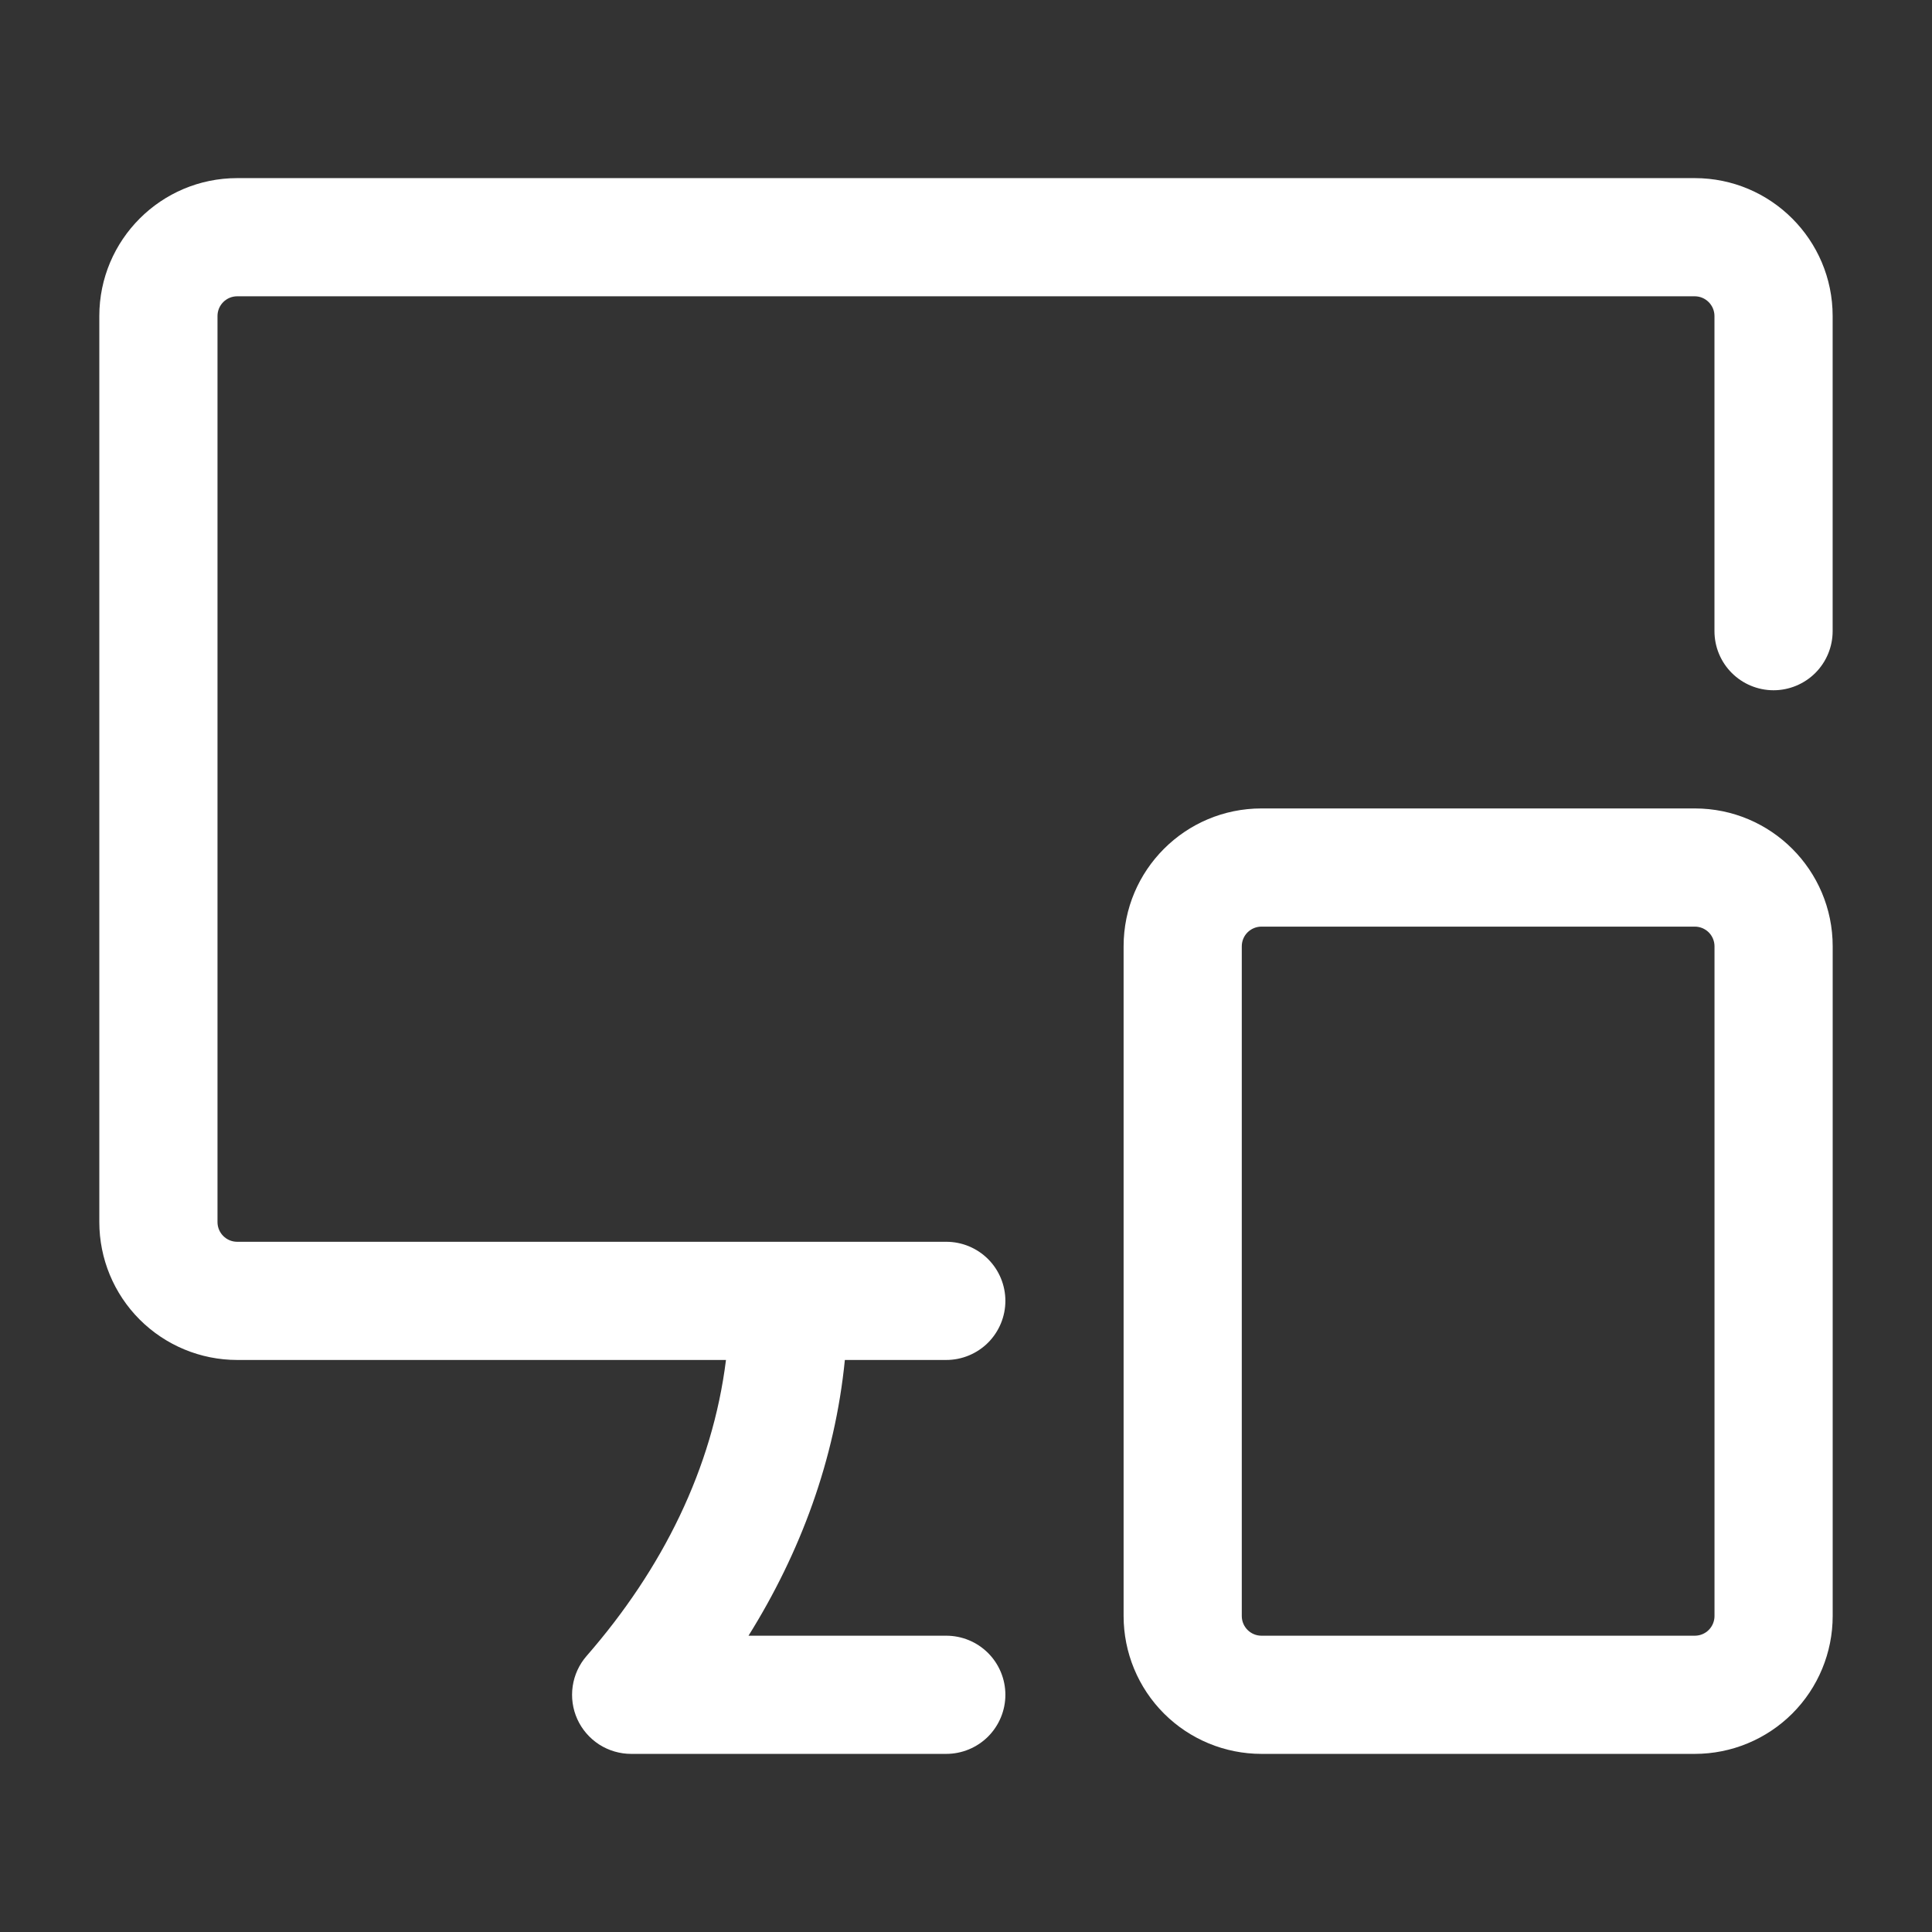
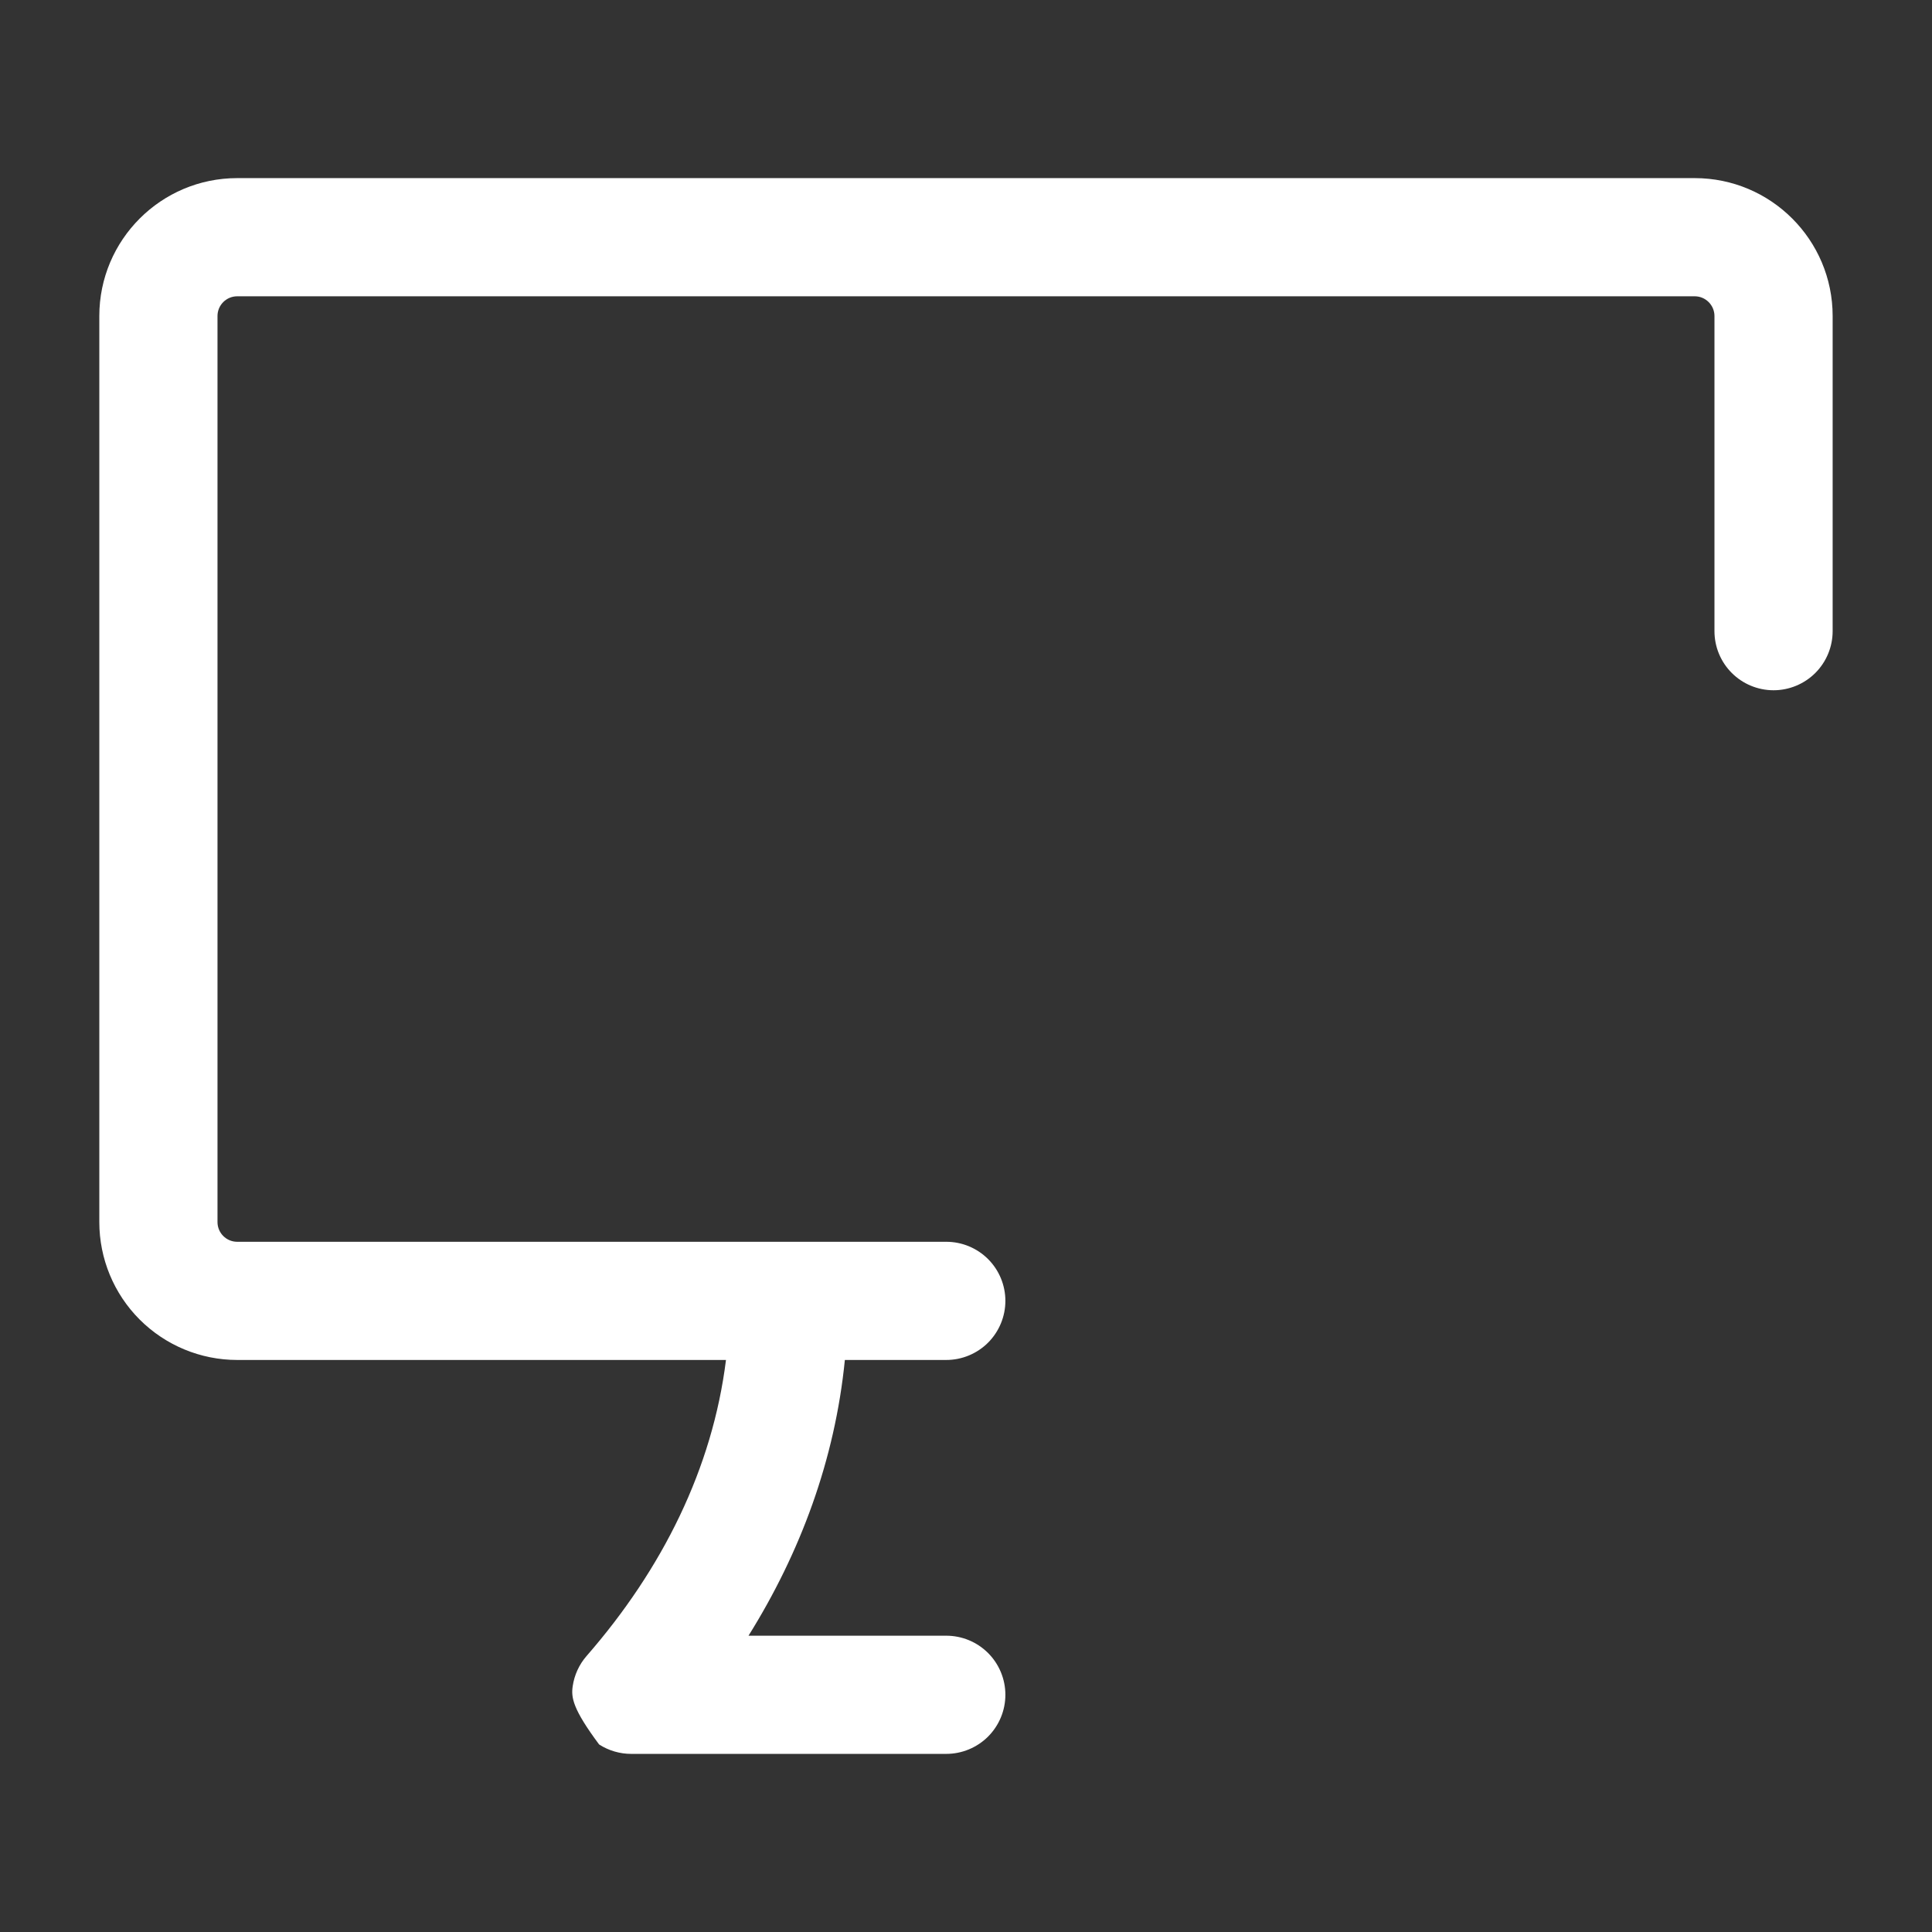
<svg xmlns="http://www.w3.org/2000/svg" width="47" height="47" viewBox="0 0 47 47" fill="none">
  <rect x="0" y="0" width="47" height="47" fill="#333333" stroke="none" />
-   <path d="M2.416 7.688C2.416 5.836 3.919 4.333 5.77 4.333H41.228C43.08 4.333 44.583 5.836 44.583 7.688V15.354C44.583 15.736 44.431 16.101 44.162 16.371C43.892 16.64 43.526 16.792 43.145 16.792C42.764 16.792 42.398 16.64 42.129 16.371C41.859 16.101 41.708 15.736 41.708 15.354V7.688C41.708 7.561 41.657 7.439 41.567 7.349C41.477 7.259 41.356 7.208 41.228 7.208H5.77C5.643 7.208 5.521 7.259 5.431 7.349C5.341 7.439 5.291 7.561 5.291 7.688V29.729C5.291 29.994 5.506 30.209 5.77 30.209H23.02C23.401 30.209 23.767 30.36 24.037 30.63C24.306 30.899 24.458 31.265 24.458 31.646C24.458 32.027 24.306 32.393 24.037 32.663C23.767 32.932 23.401 33.084 23.02 33.084H20.553C20.312 35.51 19.472 37.77 18.209 39.792H23.02C23.401 39.792 23.767 39.943 24.037 40.213C24.306 40.482 24.458 40.848 24.458 41.229C24.458 41.611 24.306 41.976 24.037 42.246C23.767 42.515 23.401 42.667 23.02 42.667H15.354C15.078 42.667 14.807 42.587 14.575 42.438C14.344 42.288 14.159 42.075 14.045 41.824C13.931 41.573 13.892 41.294 13.932 41.021C13.972 40.748 14.089 40.492 14.271 40.284C16.118 38.166 17.333 35.719 17.661 33.084H5.77C4.881 33.084 4.027 32.73 3.398 32.101C2.769 31.472 2.416 30.619 2.416 29.729V7.688Z" fill="white" />
-   <path d="M27.334 23.021C27.334 21.168 28.835 19.667 30.688 19.667H41.23C43.081 19.667 44.584 21.168 44.584 23.021V39.313C44.584 40.202 44.231 41.056 43.602 41.685C42.972 42.314 42.119 42.667 41.23 42.667H30.688C29.799 42.667 28.945 42.314 28.316 41.685C27.687 41.056 27.334 40.202 27.334 39.313V23.021ZM30.688 22.542C30.561 22.542 30.439 22.593 30.349 22.682C30.259 22.772 30.209 22.894 30.209 23.021V39.313C30.209 39.577 30.424 39.792 30.688 39.792H41.23C41.357 39.792 41.479 39.742 41.569 39.652C41.658 39.562 41.709 39.44 41.709 39.313V23.021C41.709 22.894 41.658 22.772 41.569 22.682C41.479 22.593 41.357 22.542 41.23 22.542H30.688Z" fill="white" />
+   <path d="M2.416 7.688C2.416 5.836 3.919 4.333 5.77 4.333H41.228C43.08 4.333 44.583 5.836 44.583 7.688V15.354C44.583 15.736 44.431 16.101 44.162 16.371C43.892 16.64 43.526 16.792 43.145 16.792C42.764 16.792 42.398 16.64 42.129 16.371C41.859 16.101 41.708 15.736 41.708 15.354V7.688C41.708 7.561 41.657 7.439 41.567 7.349C41.477 7.259 41.356 7.208 41.228 7.208H5.77C5.643 7.208 5.521 7.259 5.431 7.349C5.341 7.439 5.291 7.561 5.291 7.688V29.729C5.291 29.994 5.506 30.209 5.77 30.209H23.02C23.401 30.209 23.767 30.36 24.037 30.63C24.306 30.899 24.458 31.265 24.458 31.646C24.458 32.027 24.306 32.393 24.037 32.663C23.767 32.932 23.401 33.084 23.02 33.084H20.553C20.312 35.51 19.472 37.77 18.209 39.792H23.02C23.401 39.792 23.767 39.943 24.037 40.213C24.306 40.482 24.458 40.848 24.458 41.229C24.458 41.611 24.306 41.976 24.037 42.246C23.767 42.515 23.401 42.667 23.02 42.667H15.354C15.078 42.667 14.807 42.587 14.575 42.438C13.931 41.573 13.892 41.294 13.932 41.021C13.972 40.748 14.089 40.492 14.271 40.284C16.118 38.166 17.333 35.719 17.661 33.084H5.77C4.881 33.084 4.027 32.73 3.398 32.101C2.769 31.472 2.416 30.619 2.416 29.729V7.688Z" fill="white" />
</svg>